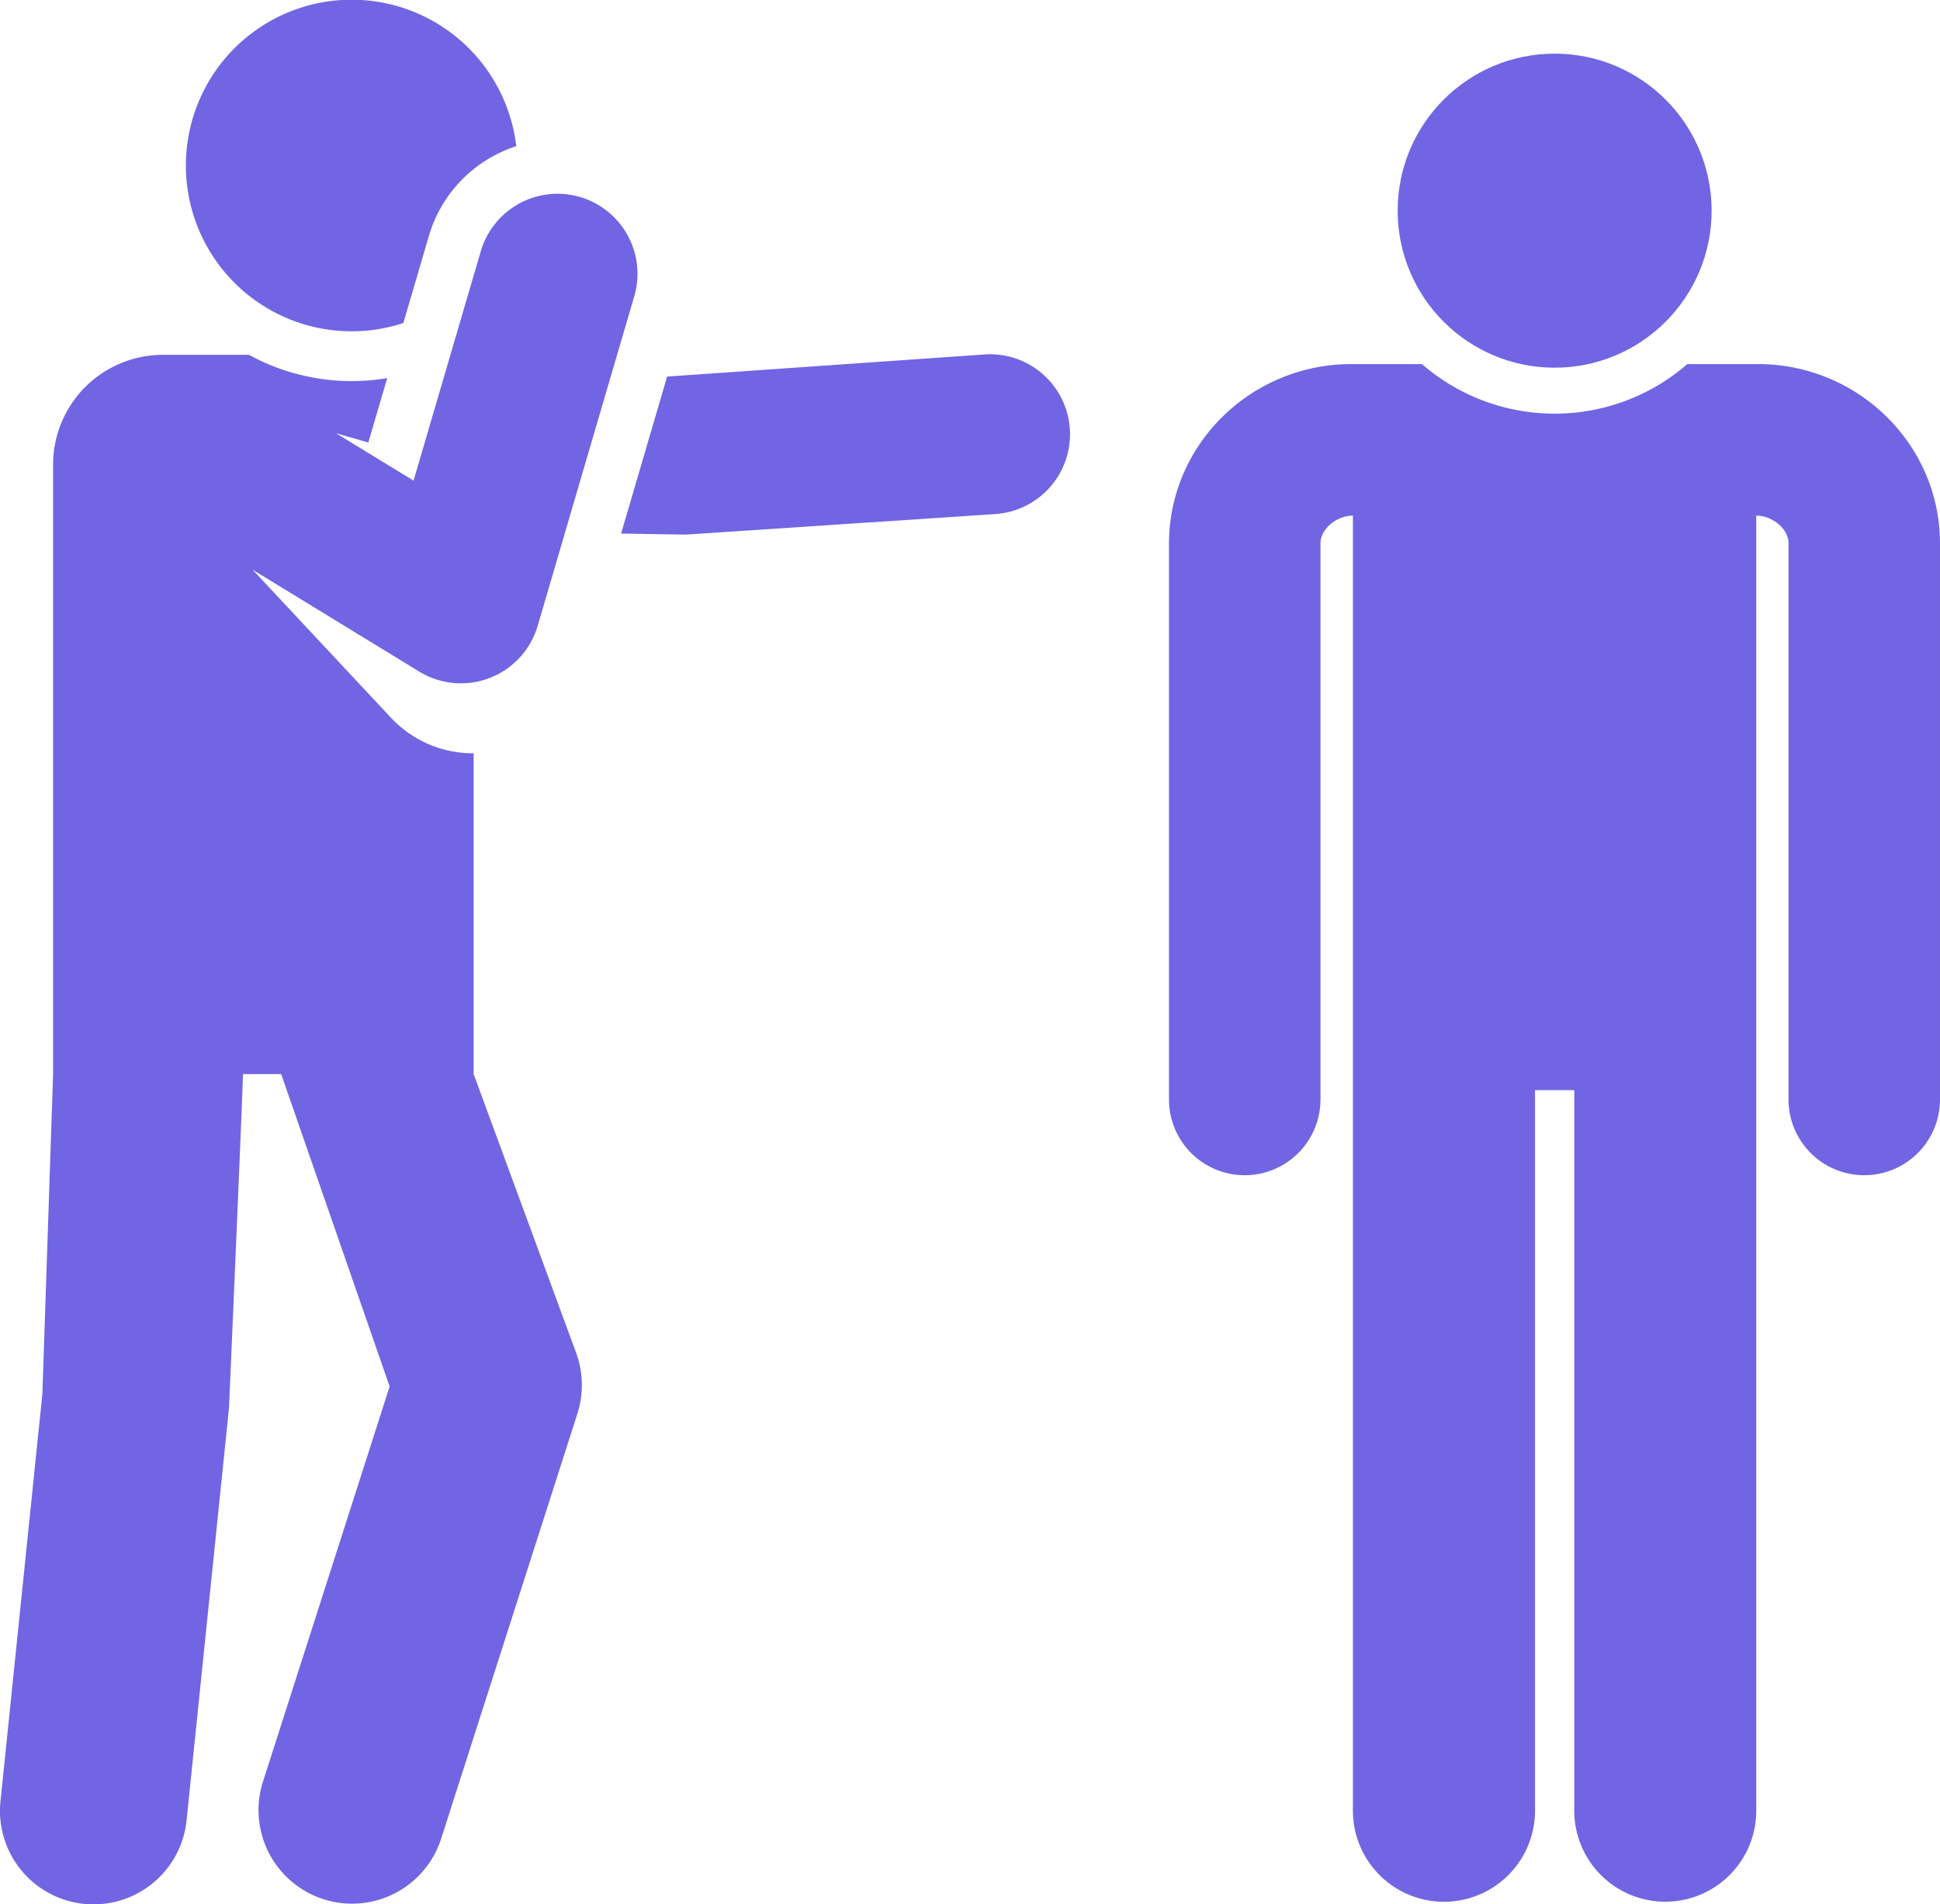
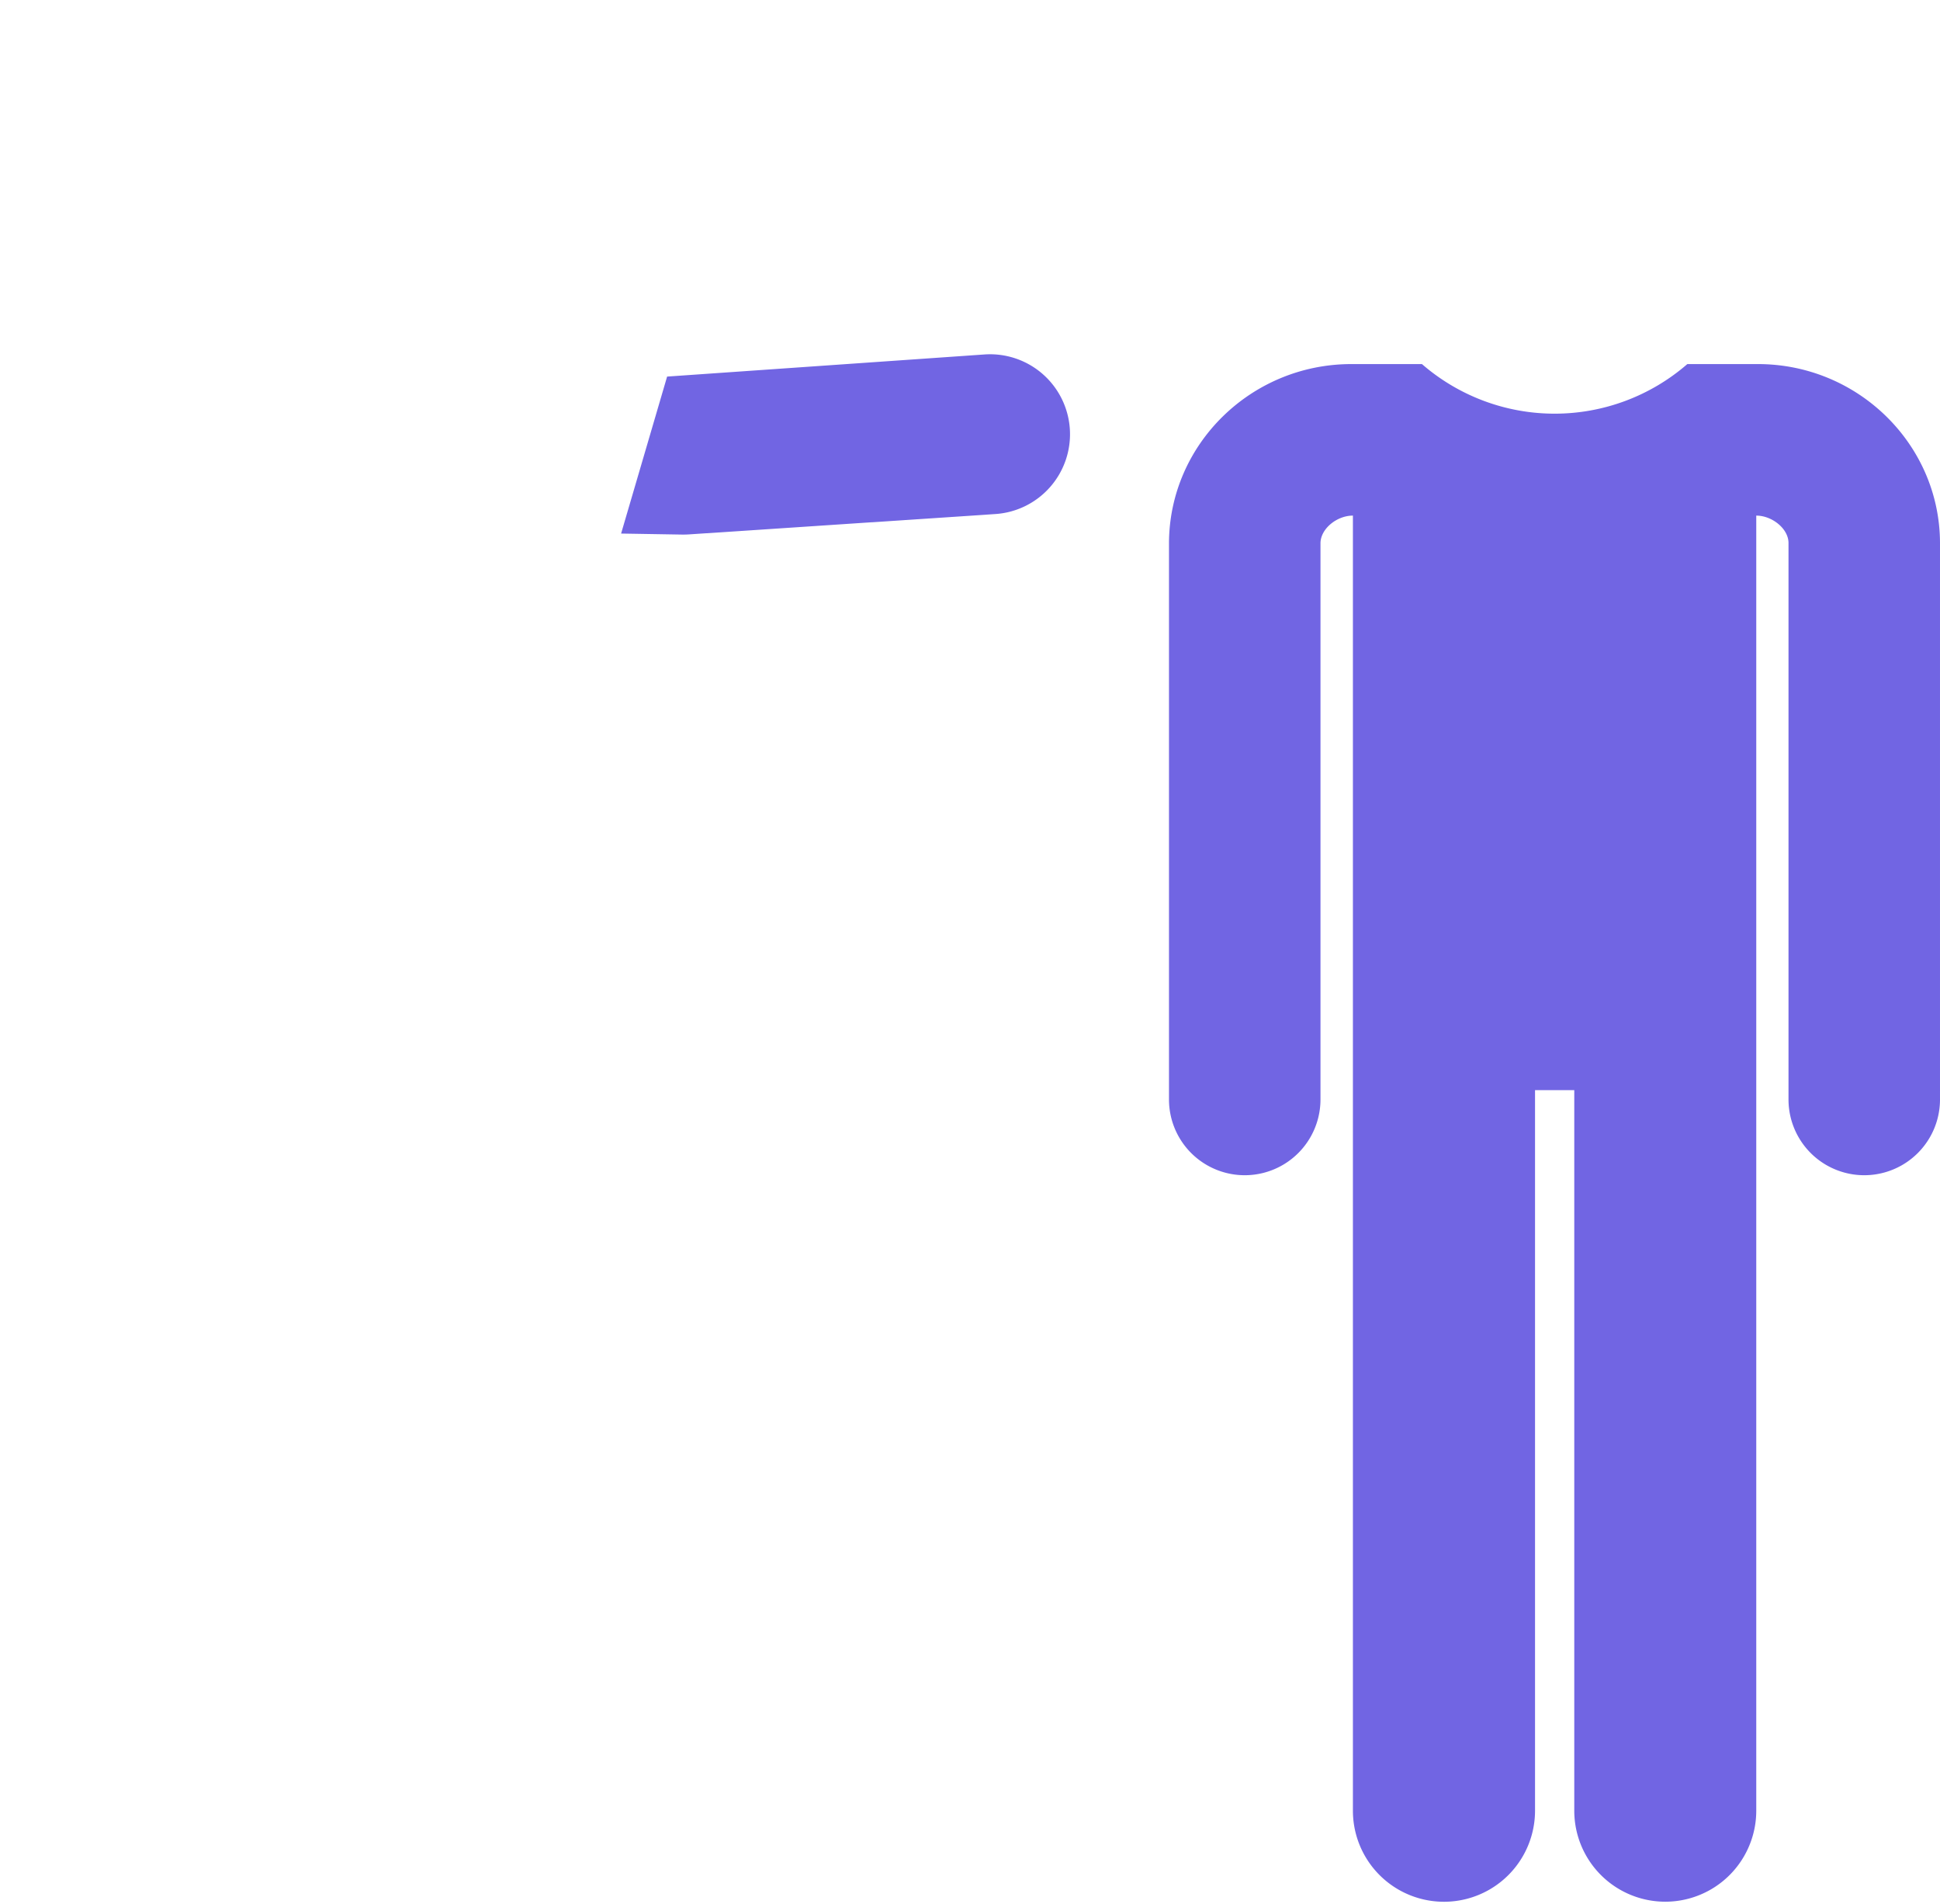
<svg xmlns="http://www.w3.org/2000/svg" width="400.82" height="393.342" viewBox="0 0 400.82 393.342">
  <g id="discrimination" transform="translate(0 -4.778)">
    <path id="Path_104688" data-name="Path 104688" d="M467.942,137.731c-.1-20.318-16.974-36.848-37.611-36.848H415.737a41.806,41.806,0,0,1-54.827,0H346.317c-20.67,0-37.57,16.53-37.672,36.926V252.779a15.65,15.65,0,0,0,31.3,0V137.888c.015-2.987,3.377-5.707,6.7-5.707V399.687a18.814,18.814,0,0,0,37.628,0V250.855h8.108V399.689a18.8,18.8,0,0,0,37.6,0V132.182c3.289,0,6.647,2.72,6.662,5.628V252.779a15.65,15.65,0,0,0,31.3,0Z" transform="translate(-67.123 -20.901)" fill="#7165e3" />
    <g id="Group_35063" data-name="Group 35063" transform="translate(128.325 77.954)">
      <path id="Path_104689" data-name="Path 104689" d="M256.7,113.718a16.521,16.521,0,0,0-17.58-15.391L173.495,102.9l-9.507,32.426,12.626.21.275,0q.548,0,1.095-.036l63.324-4.205A16.521,16.521,0,0,0,256.7,113.718Z" transform="translate(-163.988 -98.291)" fill="#7165e3" />
    </g>
-     <path id="Path_104690" data-name="Path 104690" d="M80.784,164.164,52.2,133.589l34.419,21.033a16.523,16.523,0,0,0,24.47-9.449L131.042,77.1a16.522,16.522,0,1,0-31.709-9.3l-13.89,47.378-16.017-9.788L76.1,107.3,80,94.006a44.209,44.209,0,0,1-28.564-4.811H33.649a22.681,22.681,0,0,0-22.681,22.681V237.764L8.754,303.852.1,387.933a19.327,19.327,0,1,0,38.451,3.956l8.707-84.635q.056-.552.081-1.107s2.938-67.5,2.855-68.384h7.9L80.5,302.288,54.3,384.011a19.327,19.327,0,0,0,36.808,11.8l28.187-87.91a19.327,19.327,0,0,0-.174-12.318L97.862,237.764V171.5a23.2,23.2,0,0,1-17.079-7.338Z" transform="translate(0 -11.123)" fill="#7165e3" />
-     <path id="Path_104691" data-name="Path 104691" d="M115.2,26.408A34.245,34.245,0,1,0,94.027,71.5l5.266-17.961a27.673,27.673,0,0,1,18.07-18.569,34.233,34.233,0,0,0-2.165-8.558Z" transform="translate(-10.69)" fill="#7165e3" />
-     <circle id="Ellipse_5132" data-name="Ellipse 5132" cx="32.433" cy="32.433" r="32.433" transform="translate(288.768 15.86)" fill="#7165e3" />
  </g>
</svg>